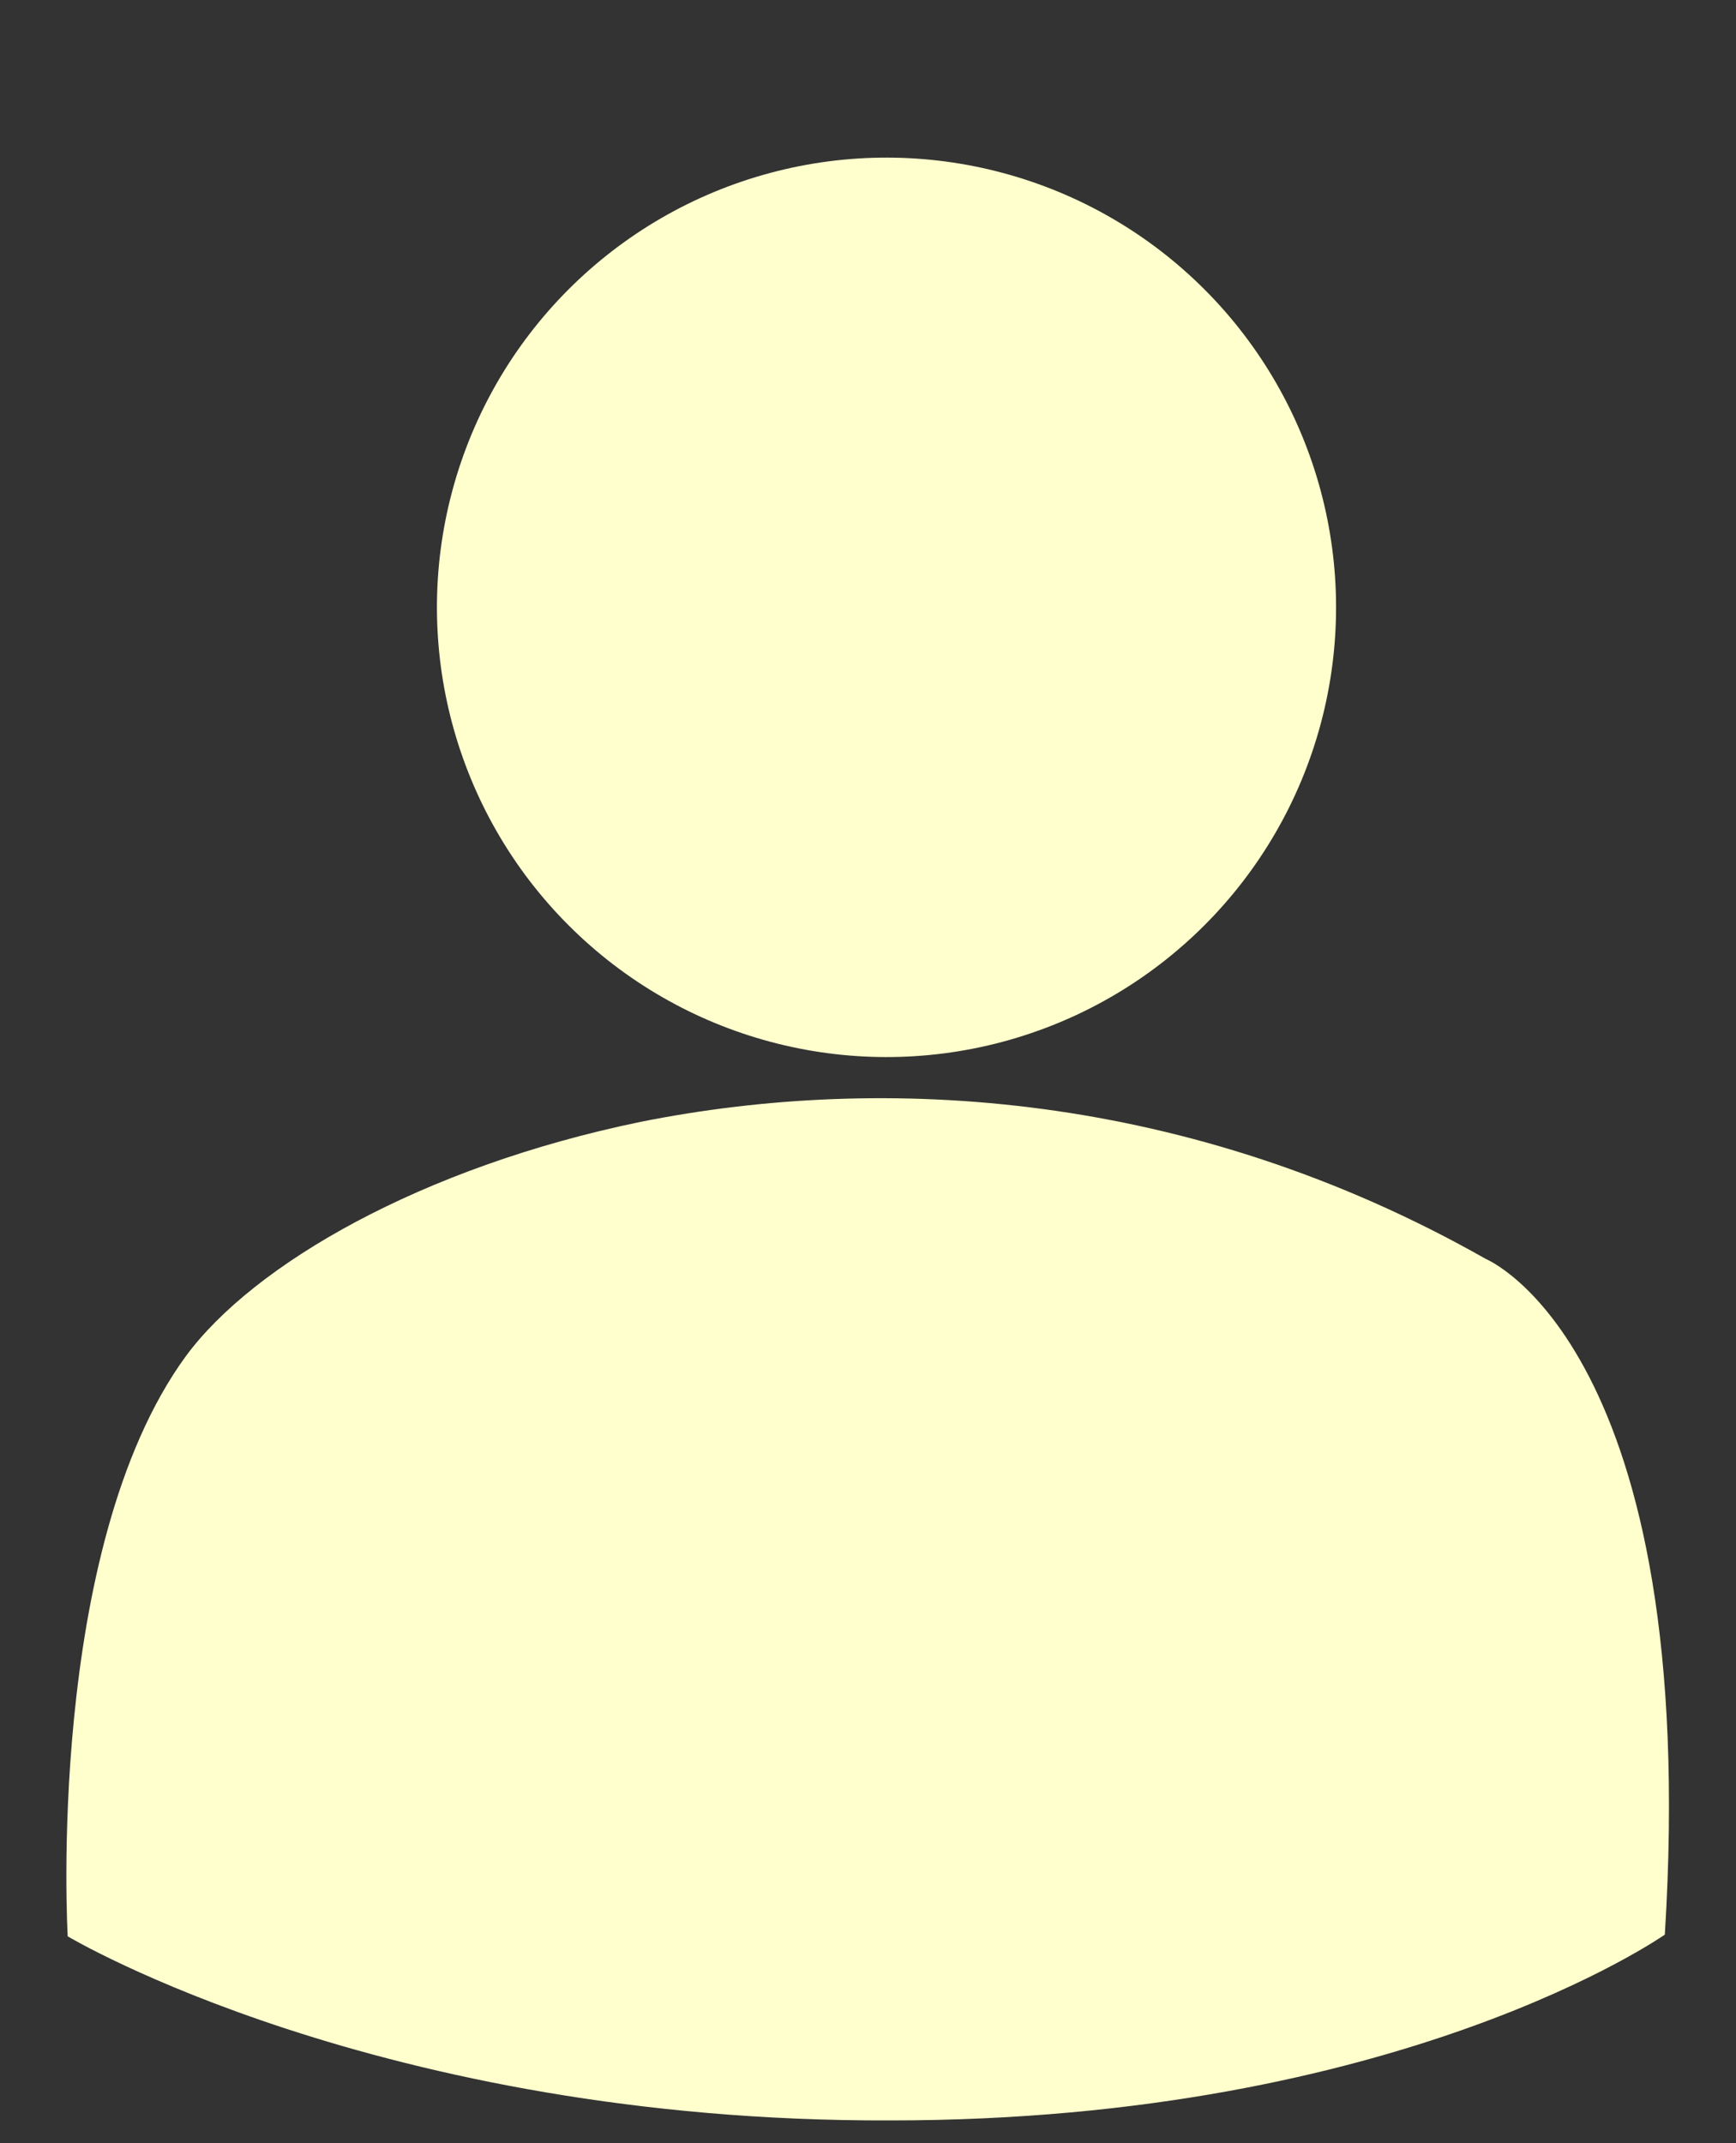
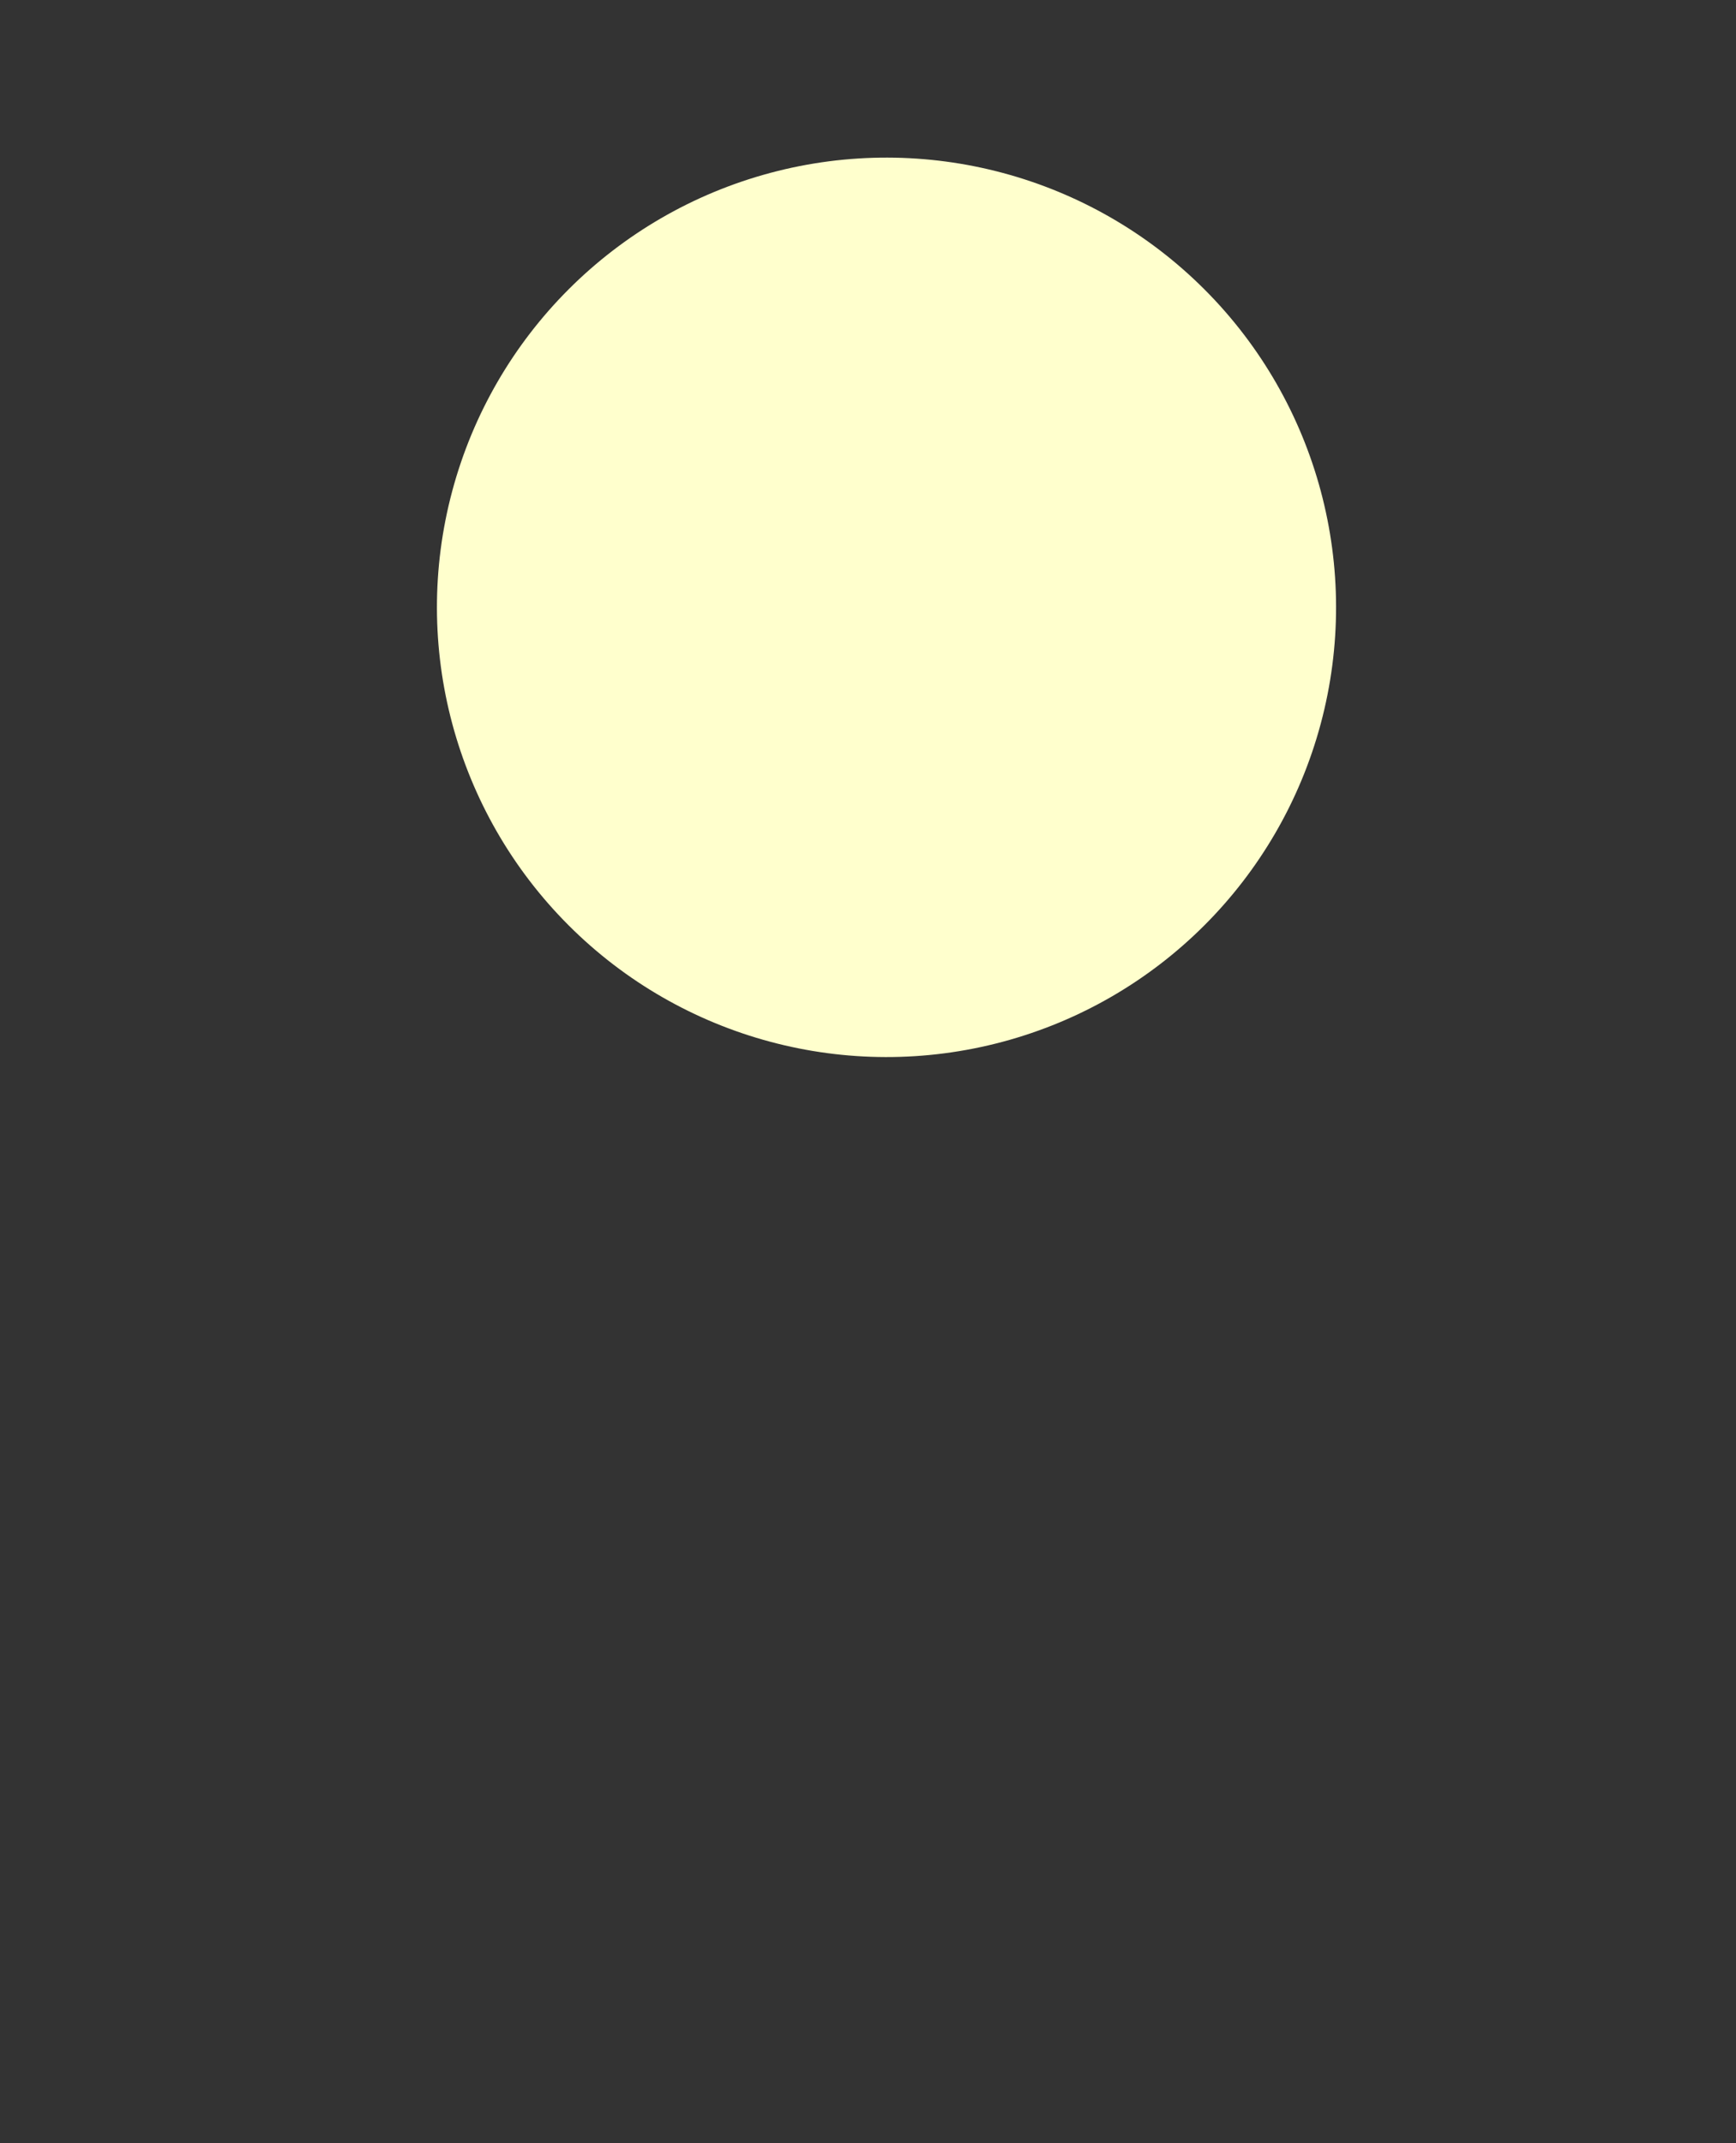
<svg xmlns="http://www.w3.org/2000/svg" version="1.1" id="Layer_1" x="0px" y="0px" viewBox="0 0 100 123.4" style="enable-background:new 0 0 100 123.4;" xml:space="preserve">
  <rect x="0" y="0" width="100" height="123.4" fill="#333333" stroke="none" />
  <style type="text/css">
	.st0{fill:#FFFFCD;}
</style>
-   <path class="st0" d="M3.9,111.5c0,0-1.3-22.3,6.8-33.4c3.9-5.3,13.6-10.9,26.2-13.5c14-2.8,31.6-1.8,48.7,7.9  c0,0,12.4,5.1,10.3,38.9c0,0-15.2,10.7-44.6,10.7C21.8,122.2,3.9,111.5,3.9,111.5z" />
  <ellipse transform="matrix(0.707 -0.707 0.707 0.707 -9.807 46.355)" class="st0" cx="51.1" cy="35" rx="25.9" ry="25.9" />
</svg>